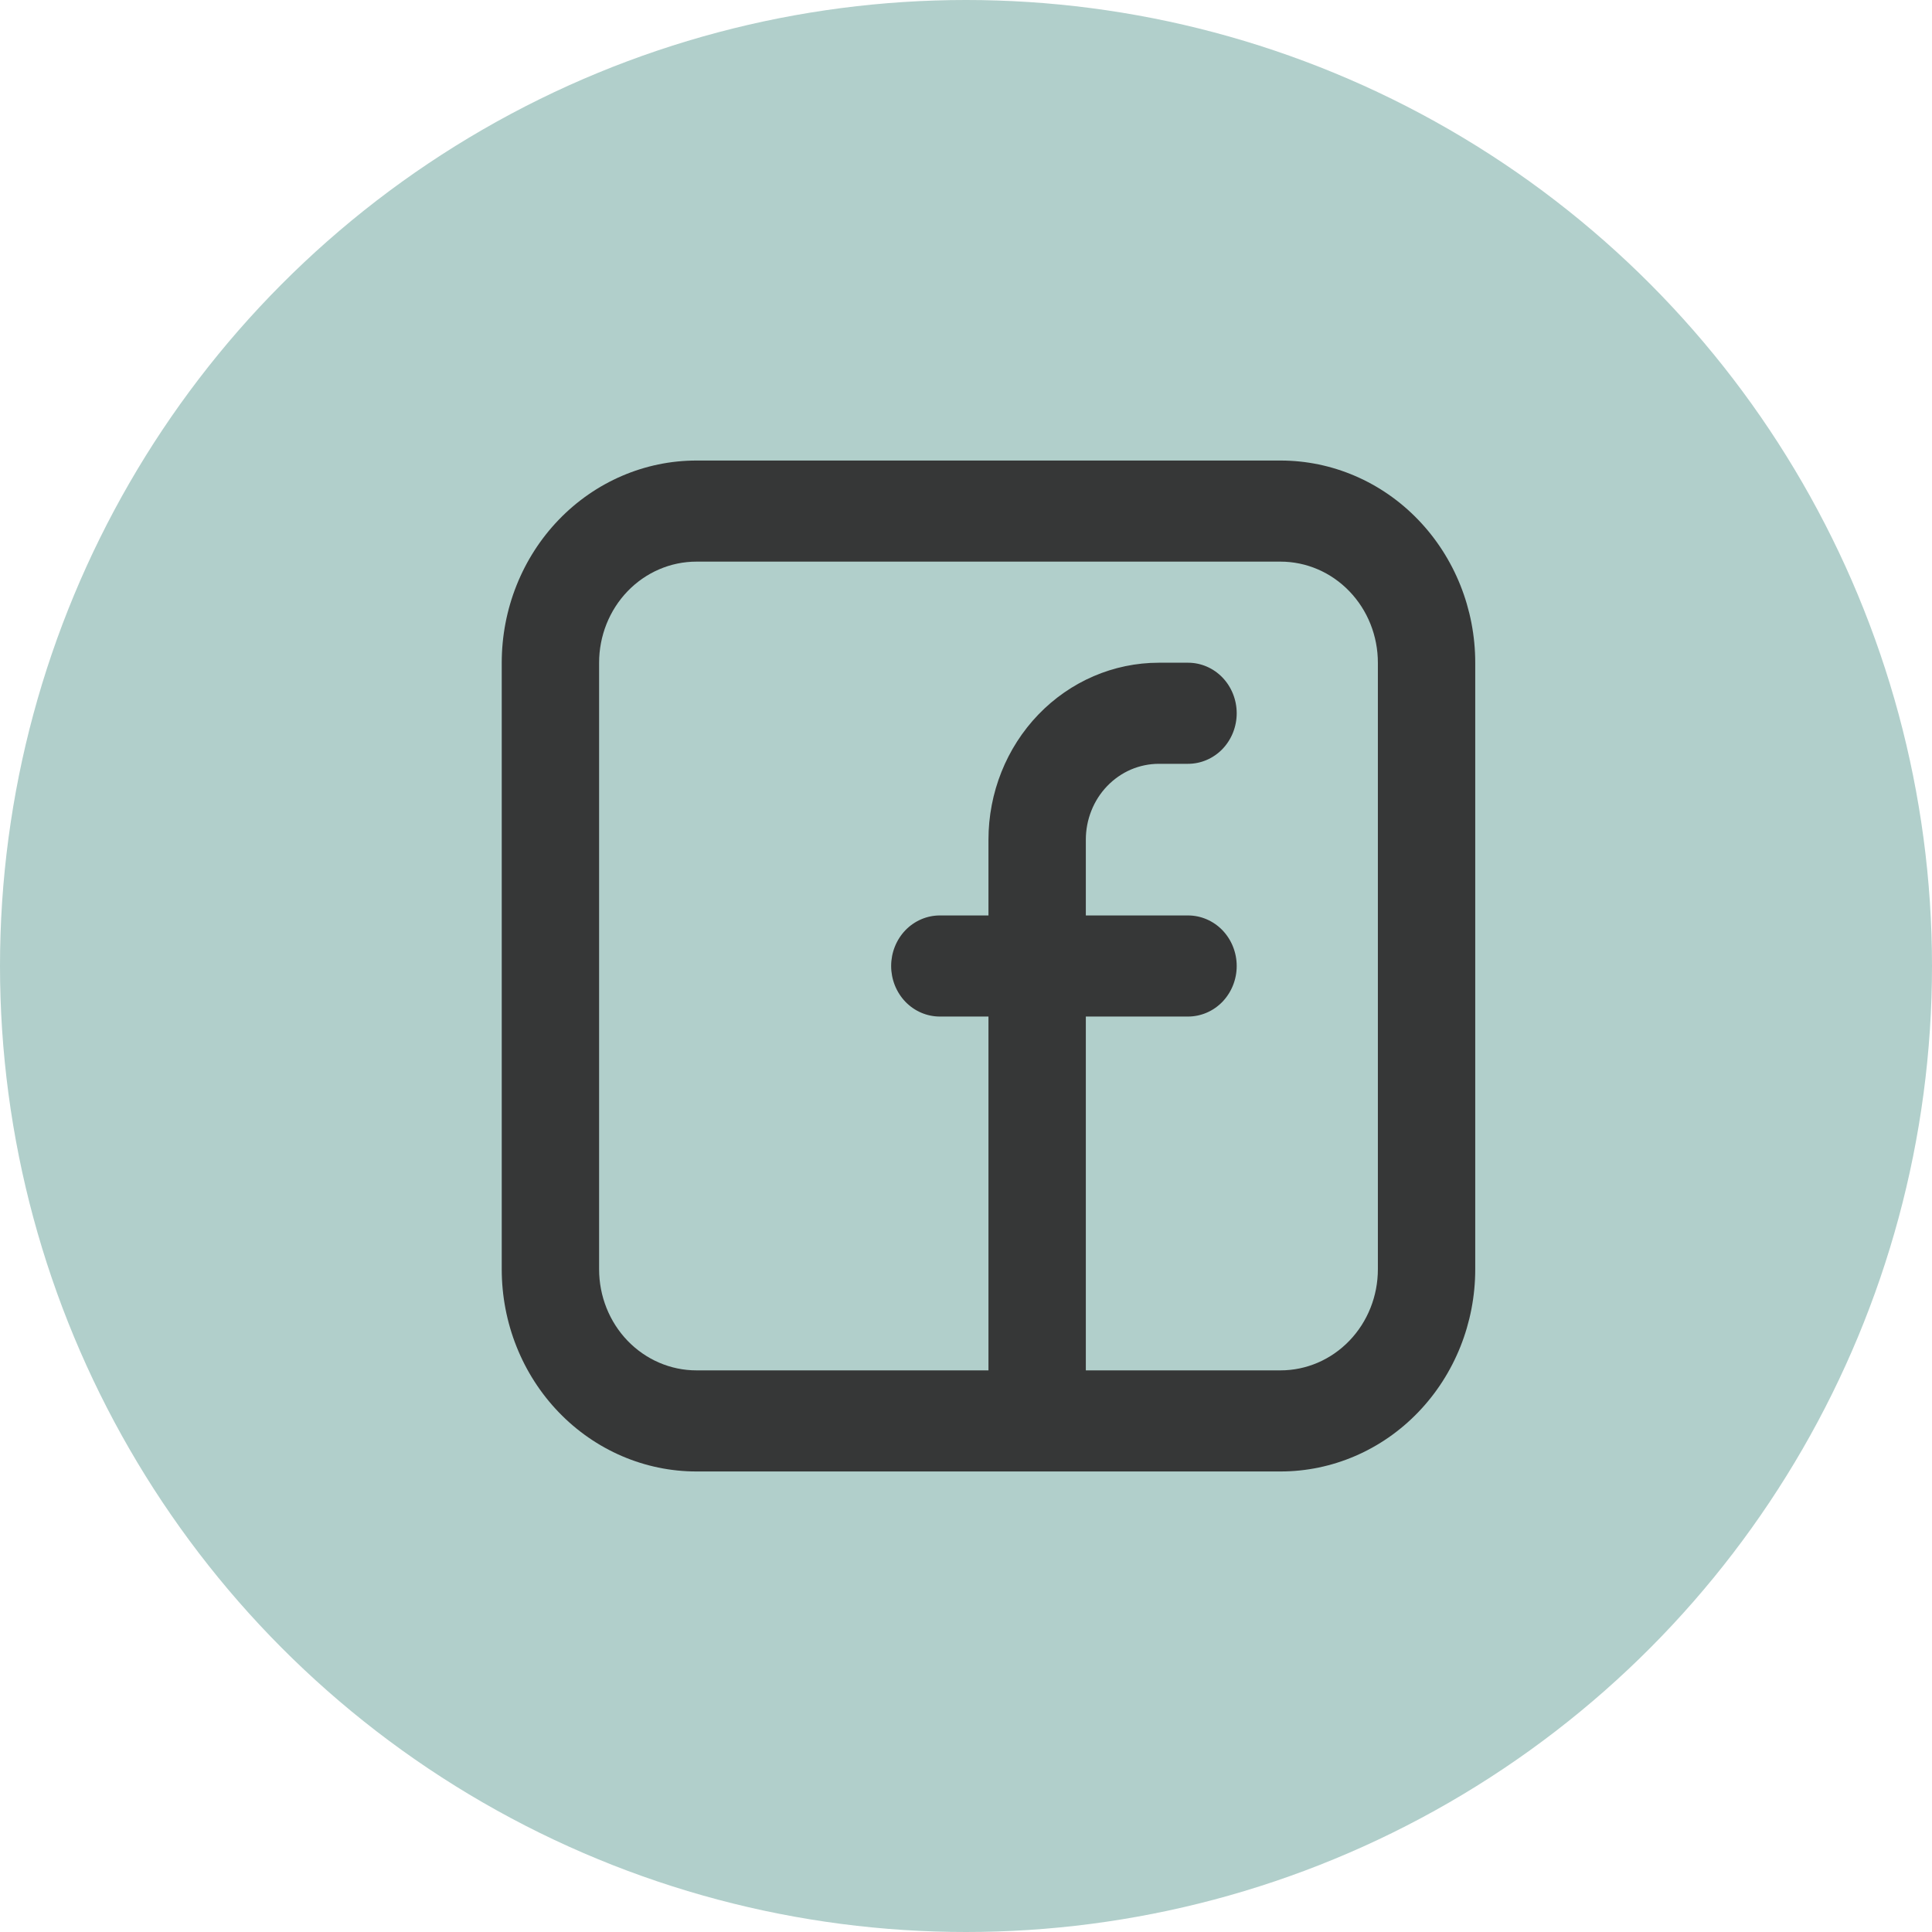
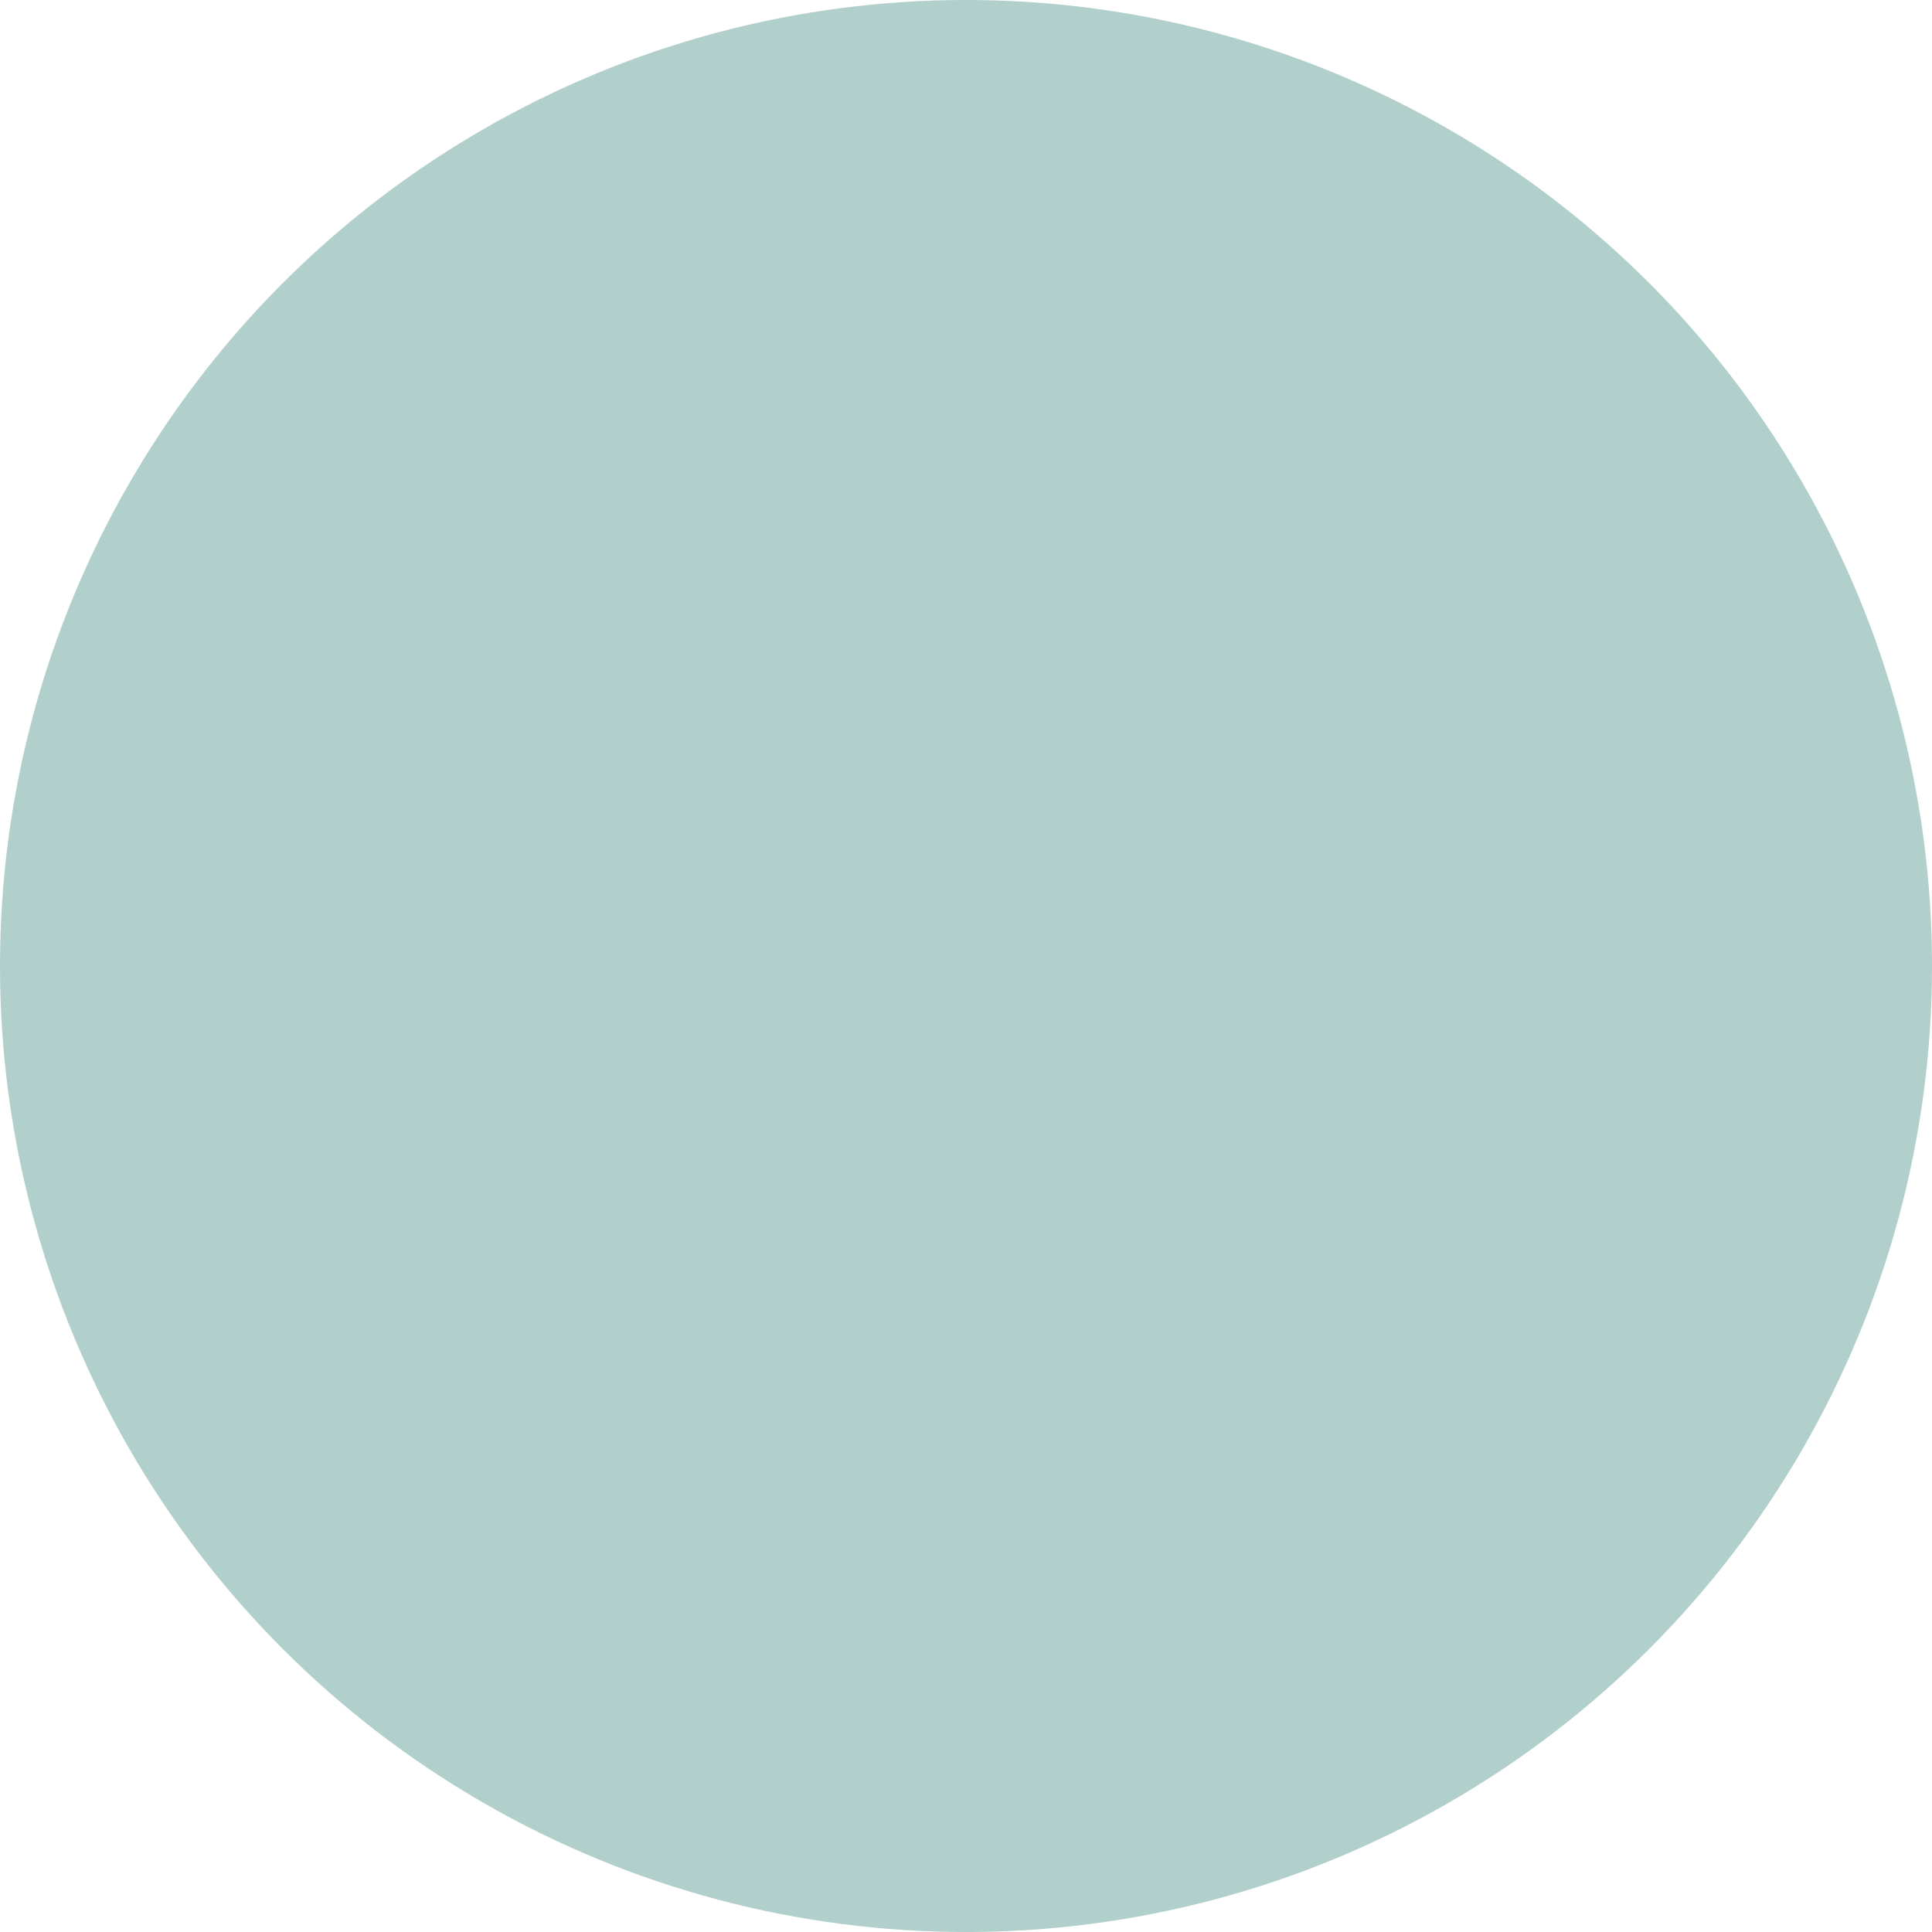
<svg xmlns="http://www.w3.org/2000/svg" width="43" height="43" viewBox="0 0 43 43" fill="none">
  <circle cx="21.5" cy="21.5" r="21.5" fill="#B1CFCB" />
-   <path fill-rule="evenodd" clip-rule="evenodd" d="M11.167 14.75C11.167 13.556 11.623 12.412 12.436 11.568C13.249 10.724 14.351 10.25 15.5 10.25H28.5C29.65 10.25 30.752 10.724 31.564 11.568C32.377 12.412 32.834 13.556 32.834 14.75V28.25C32.834 29.444 32.377 30.588 31.564 31.432C30.752 32.276 29.65 32.75 28.5 32.75H15.5C14.351 32.75 13.249 32.276 12.436 31.432C11.623 30.588 11.167 29.444 11.167 28.25V14.75ZM15.5 12.5C14.926 12.5 14.375 12.737 13.968 13.159C13.562 13.581 13.334 14.153 13.334 14.75V28.25C13.334 28.847 13.562 29.419 13.968 29.841C14.375 30.263 14.926 30.5 15.5 30.5H22V22.625H20.917C20.63 22.625 20.354 22.506 20.151 22.296C19.948 22.084 19.834 21.798 19.834 21.5C19.834 21.202 19.948 20.916 20.151 20.704C20.354 20.494 20.63 20.375 20.917 20.375H22V18.688C22 17.643 22.4 16.642 23.111 15.903C23.822 15.165 24.786 14.75 25.792 14.75H26.442C26.729 14.75 27.005 14.868 27.208 15.079C27.411 15.29 27.525 15.577 27.525 15.875C27.525 16.173 27.411 16.459 27.208 16.671C27.005 16.881 26.729 17 26.442 17H25.792C25.579 17 25.367 17.044 25.17 17.128C24.973 17.213 24.794 17.338 24.643 17.494C24.492 17.651 24.372 17.837 24.291 18.042C24.209 18.247 24.167 18.466 24.167 18.688V20.375H26.442C26.729 20.375 27.005 20.494 27.208 20.704C27.411 20.916 27.525 21.202 27.525 21.5C27.525 21.798 27.411 22.084 27.208 22.296C27.005 22.506 26.729 22.625 26.442 22.625H24.167V30.5H28.5C29.075 30.5 29.626 30.263 30.032 29.841C30.439 29.419 30.667 28.847 30.667 28.25V14.75C30.667 14.153 30.439 13.581 30.032 13.159C29.626 12.737 29.075 12.5 28.5 12.5H15.5Z" fill="#363737" />
</svg>